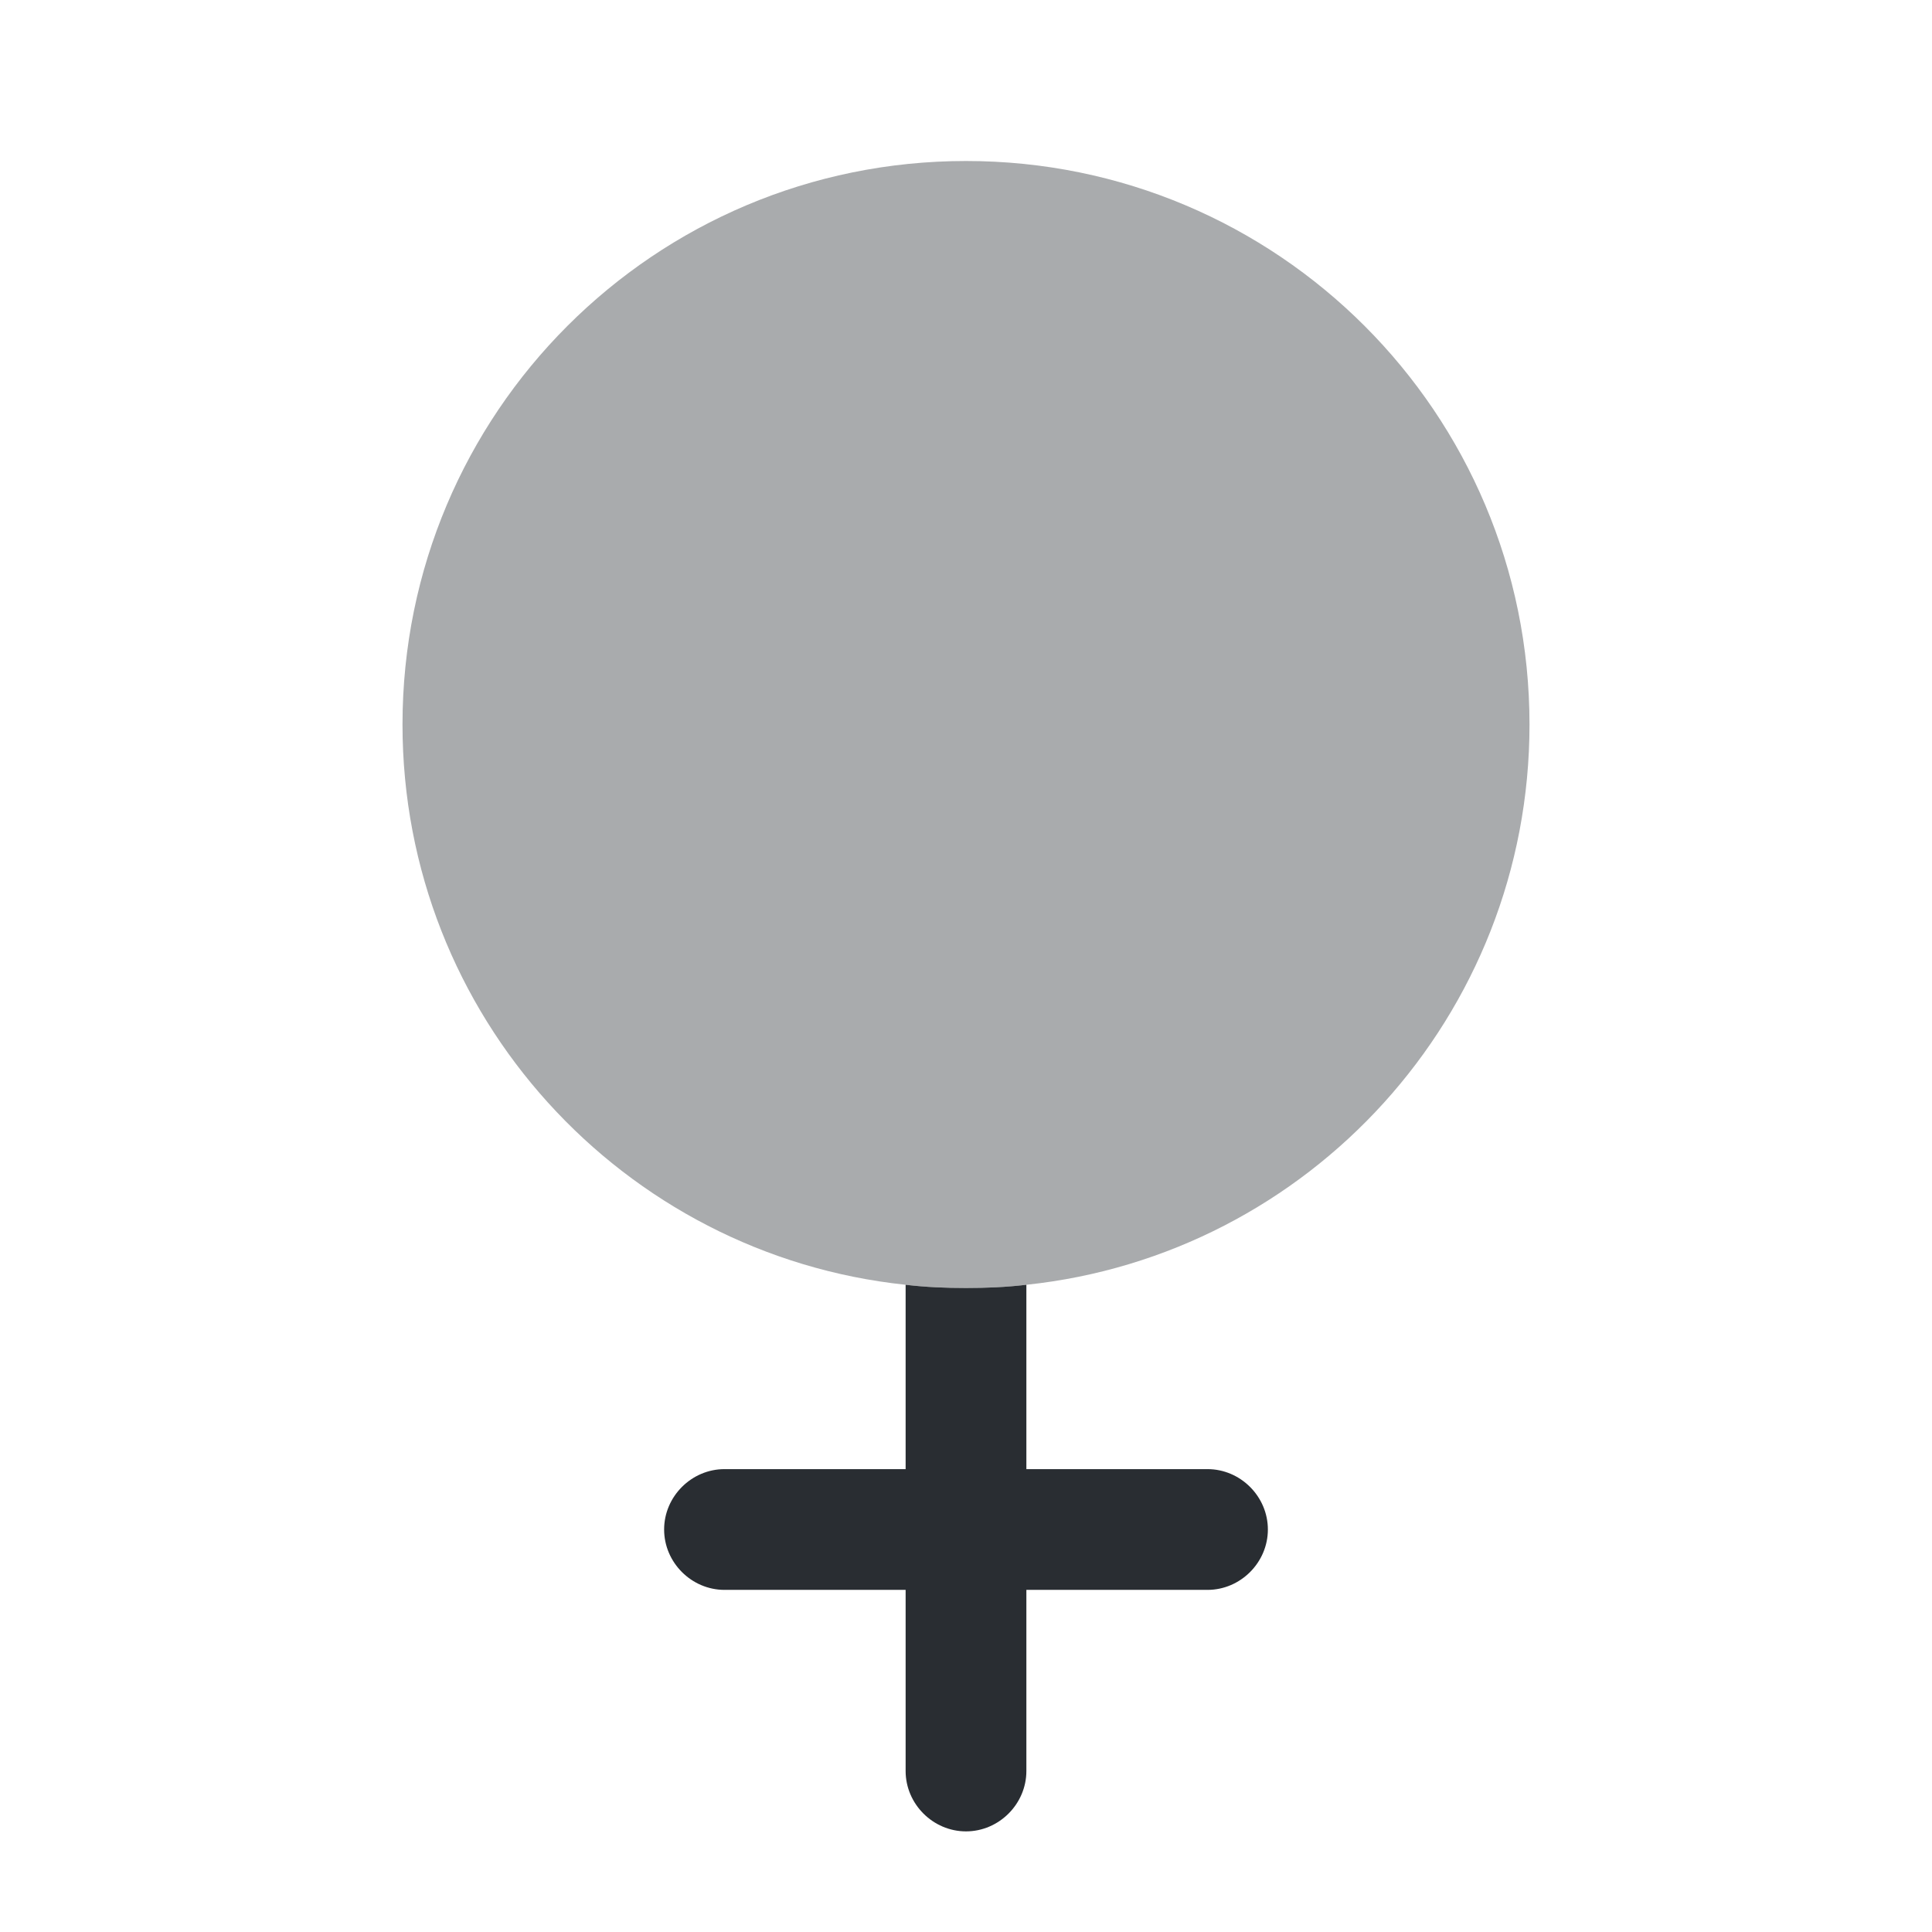
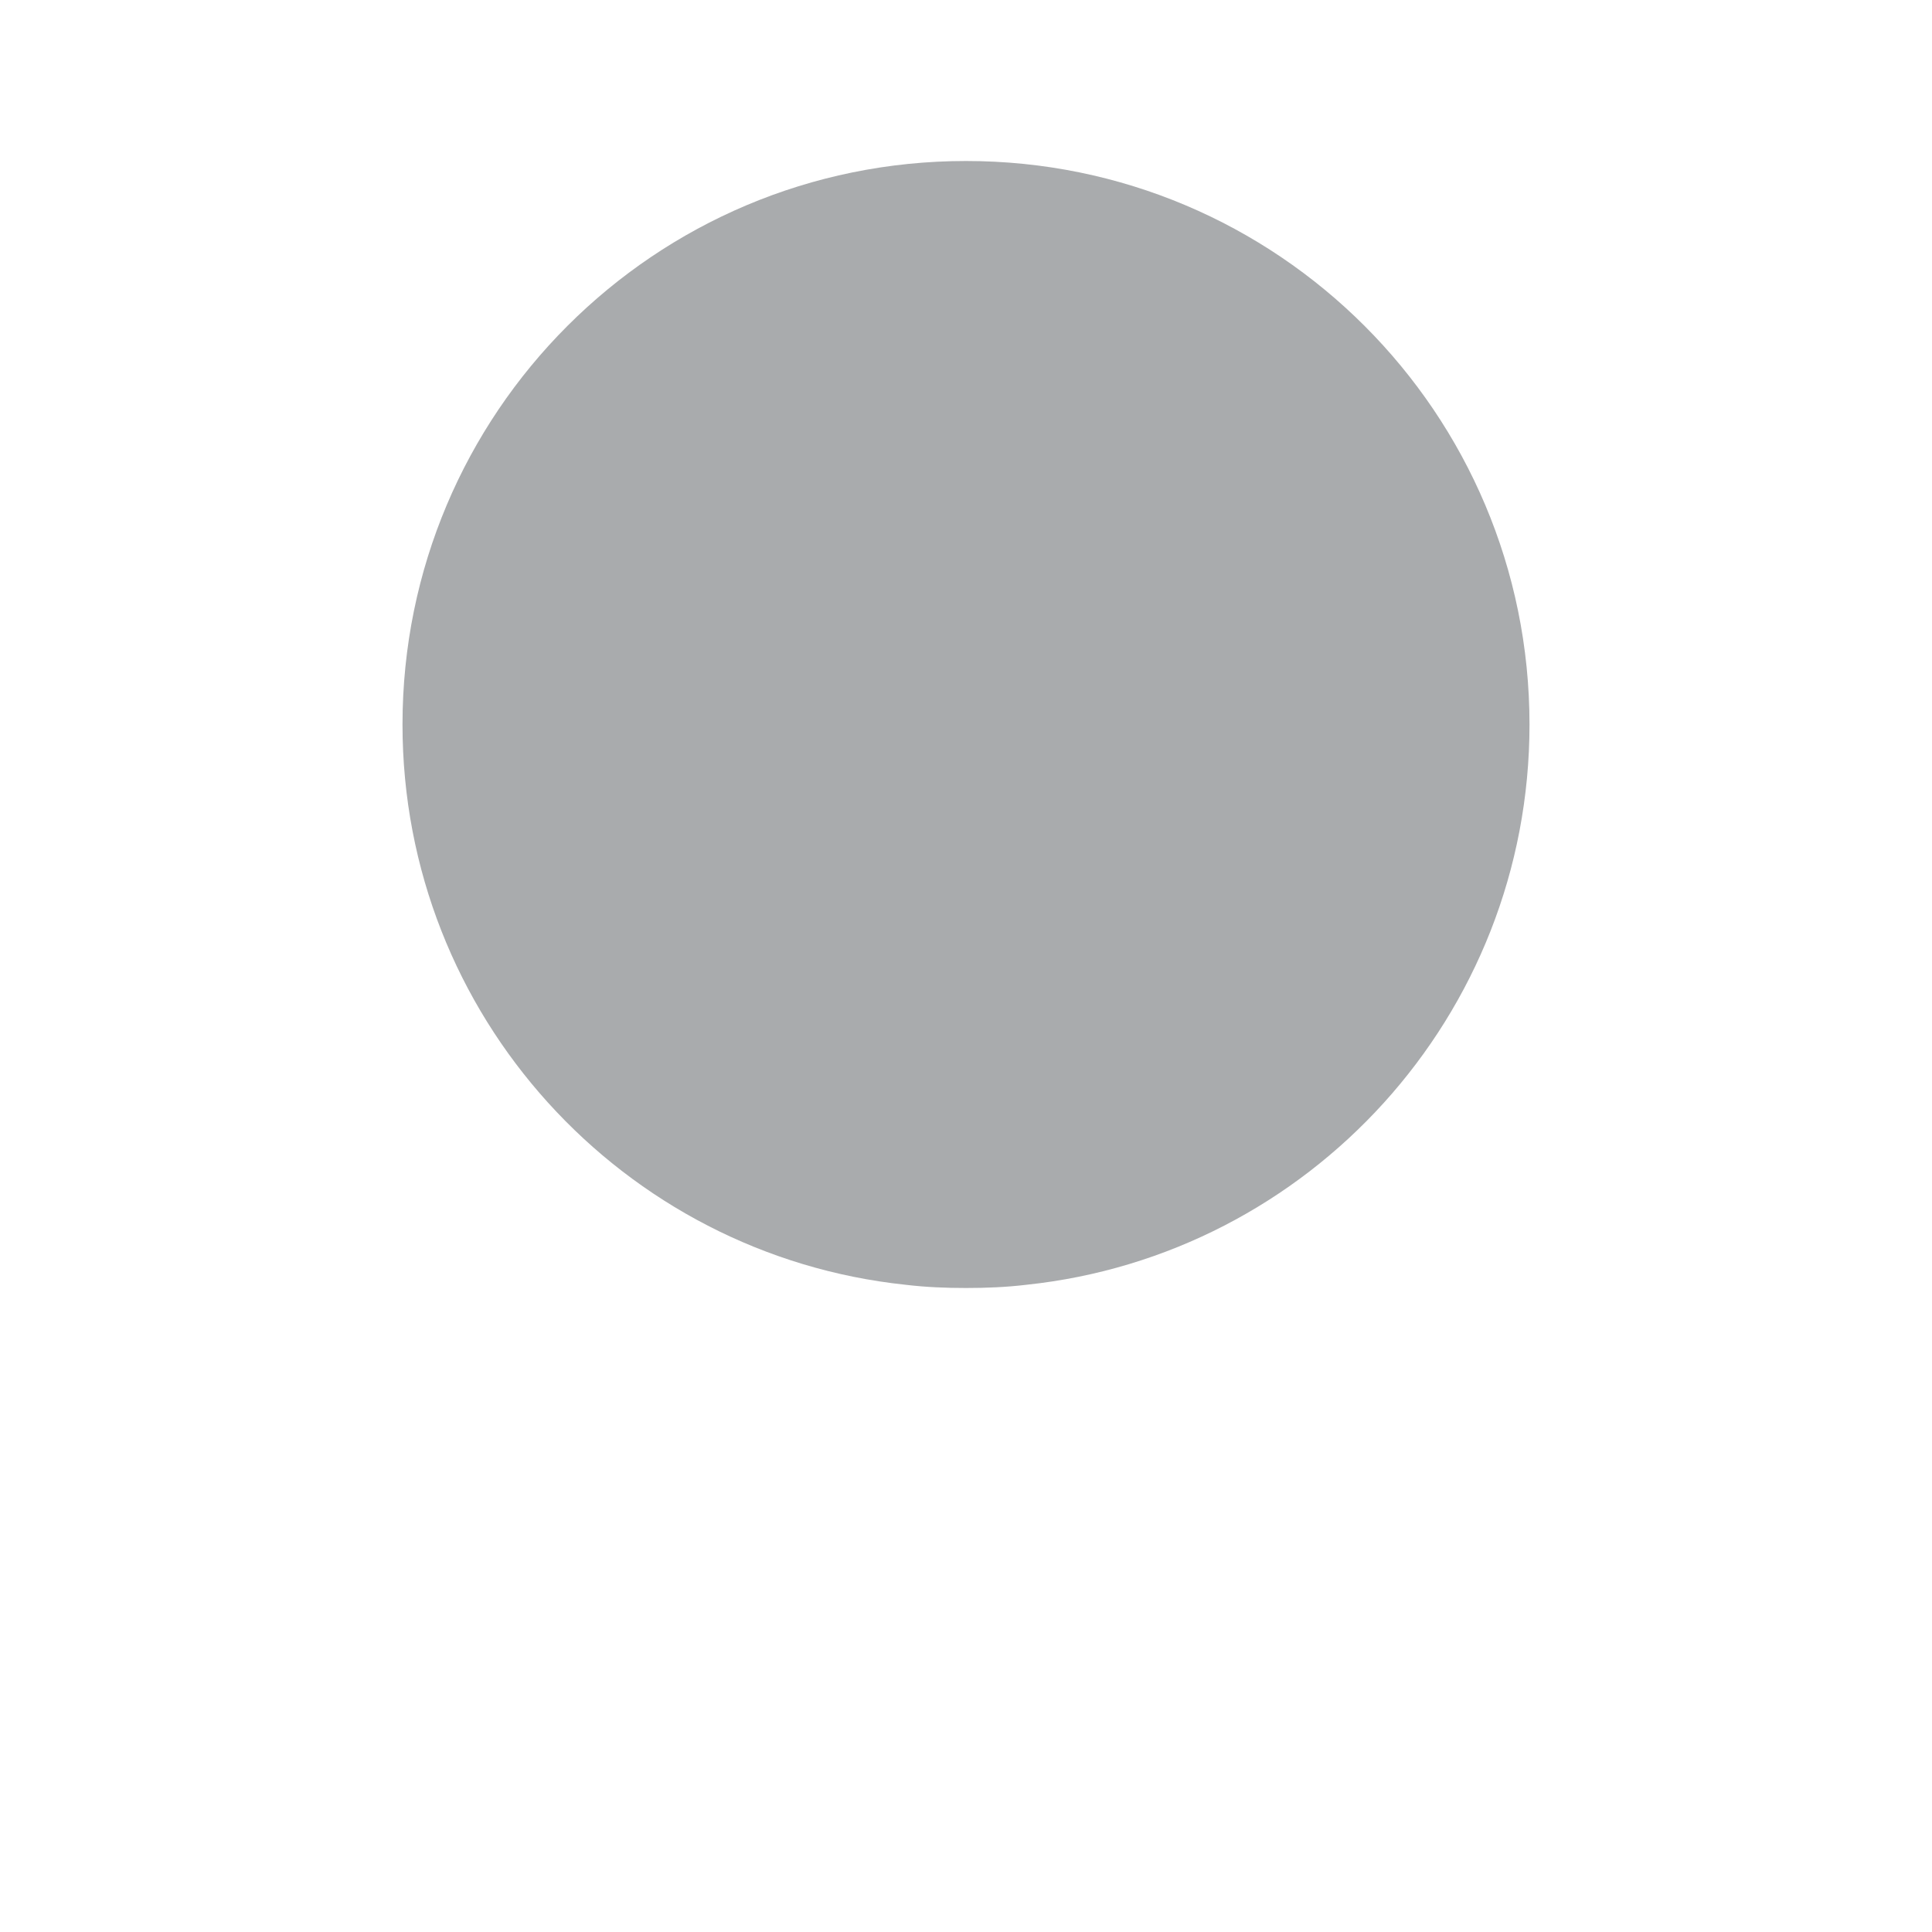
<svg xmlns="http://www.w3.org/2000/svg" width="800px" height="800px" viewBox="0 0 24 24" fill="none">
  <path opacity="0.4" d="M19 9C19 12.62 16.26 15.59 12.75 15.96C12.5 15.99 12.25 16 12 16C11.75 16 11.5 15.99 11.25 15.96C7.74 15.59 5 12.62 5 9C5 5.13 8.13 2 12 2C15.87 2 19 5.13 19 9Z" fill="#292D32" />
-   <path d="M15.75 19C15.75 19.41 15.41 19.75 15 19.75H12.75V22C12.75 22.41 12.41 22.75 12 22.75C11.59 22.75 11.25 22.41 11.25 22V19.75H9C8.59 19.75 8.25 19.41 8.25 19C8.25 18.59 8.59 18.25 9 18.25H11.25V15.96C11.5 15.99 11.75 16 12 16C12.25 16 12.5 15.99 12.75 15.96V18.25H15C15.41 18.25 15.75 18.59 15.75 19Z" fill="#292D32" />
</svg>